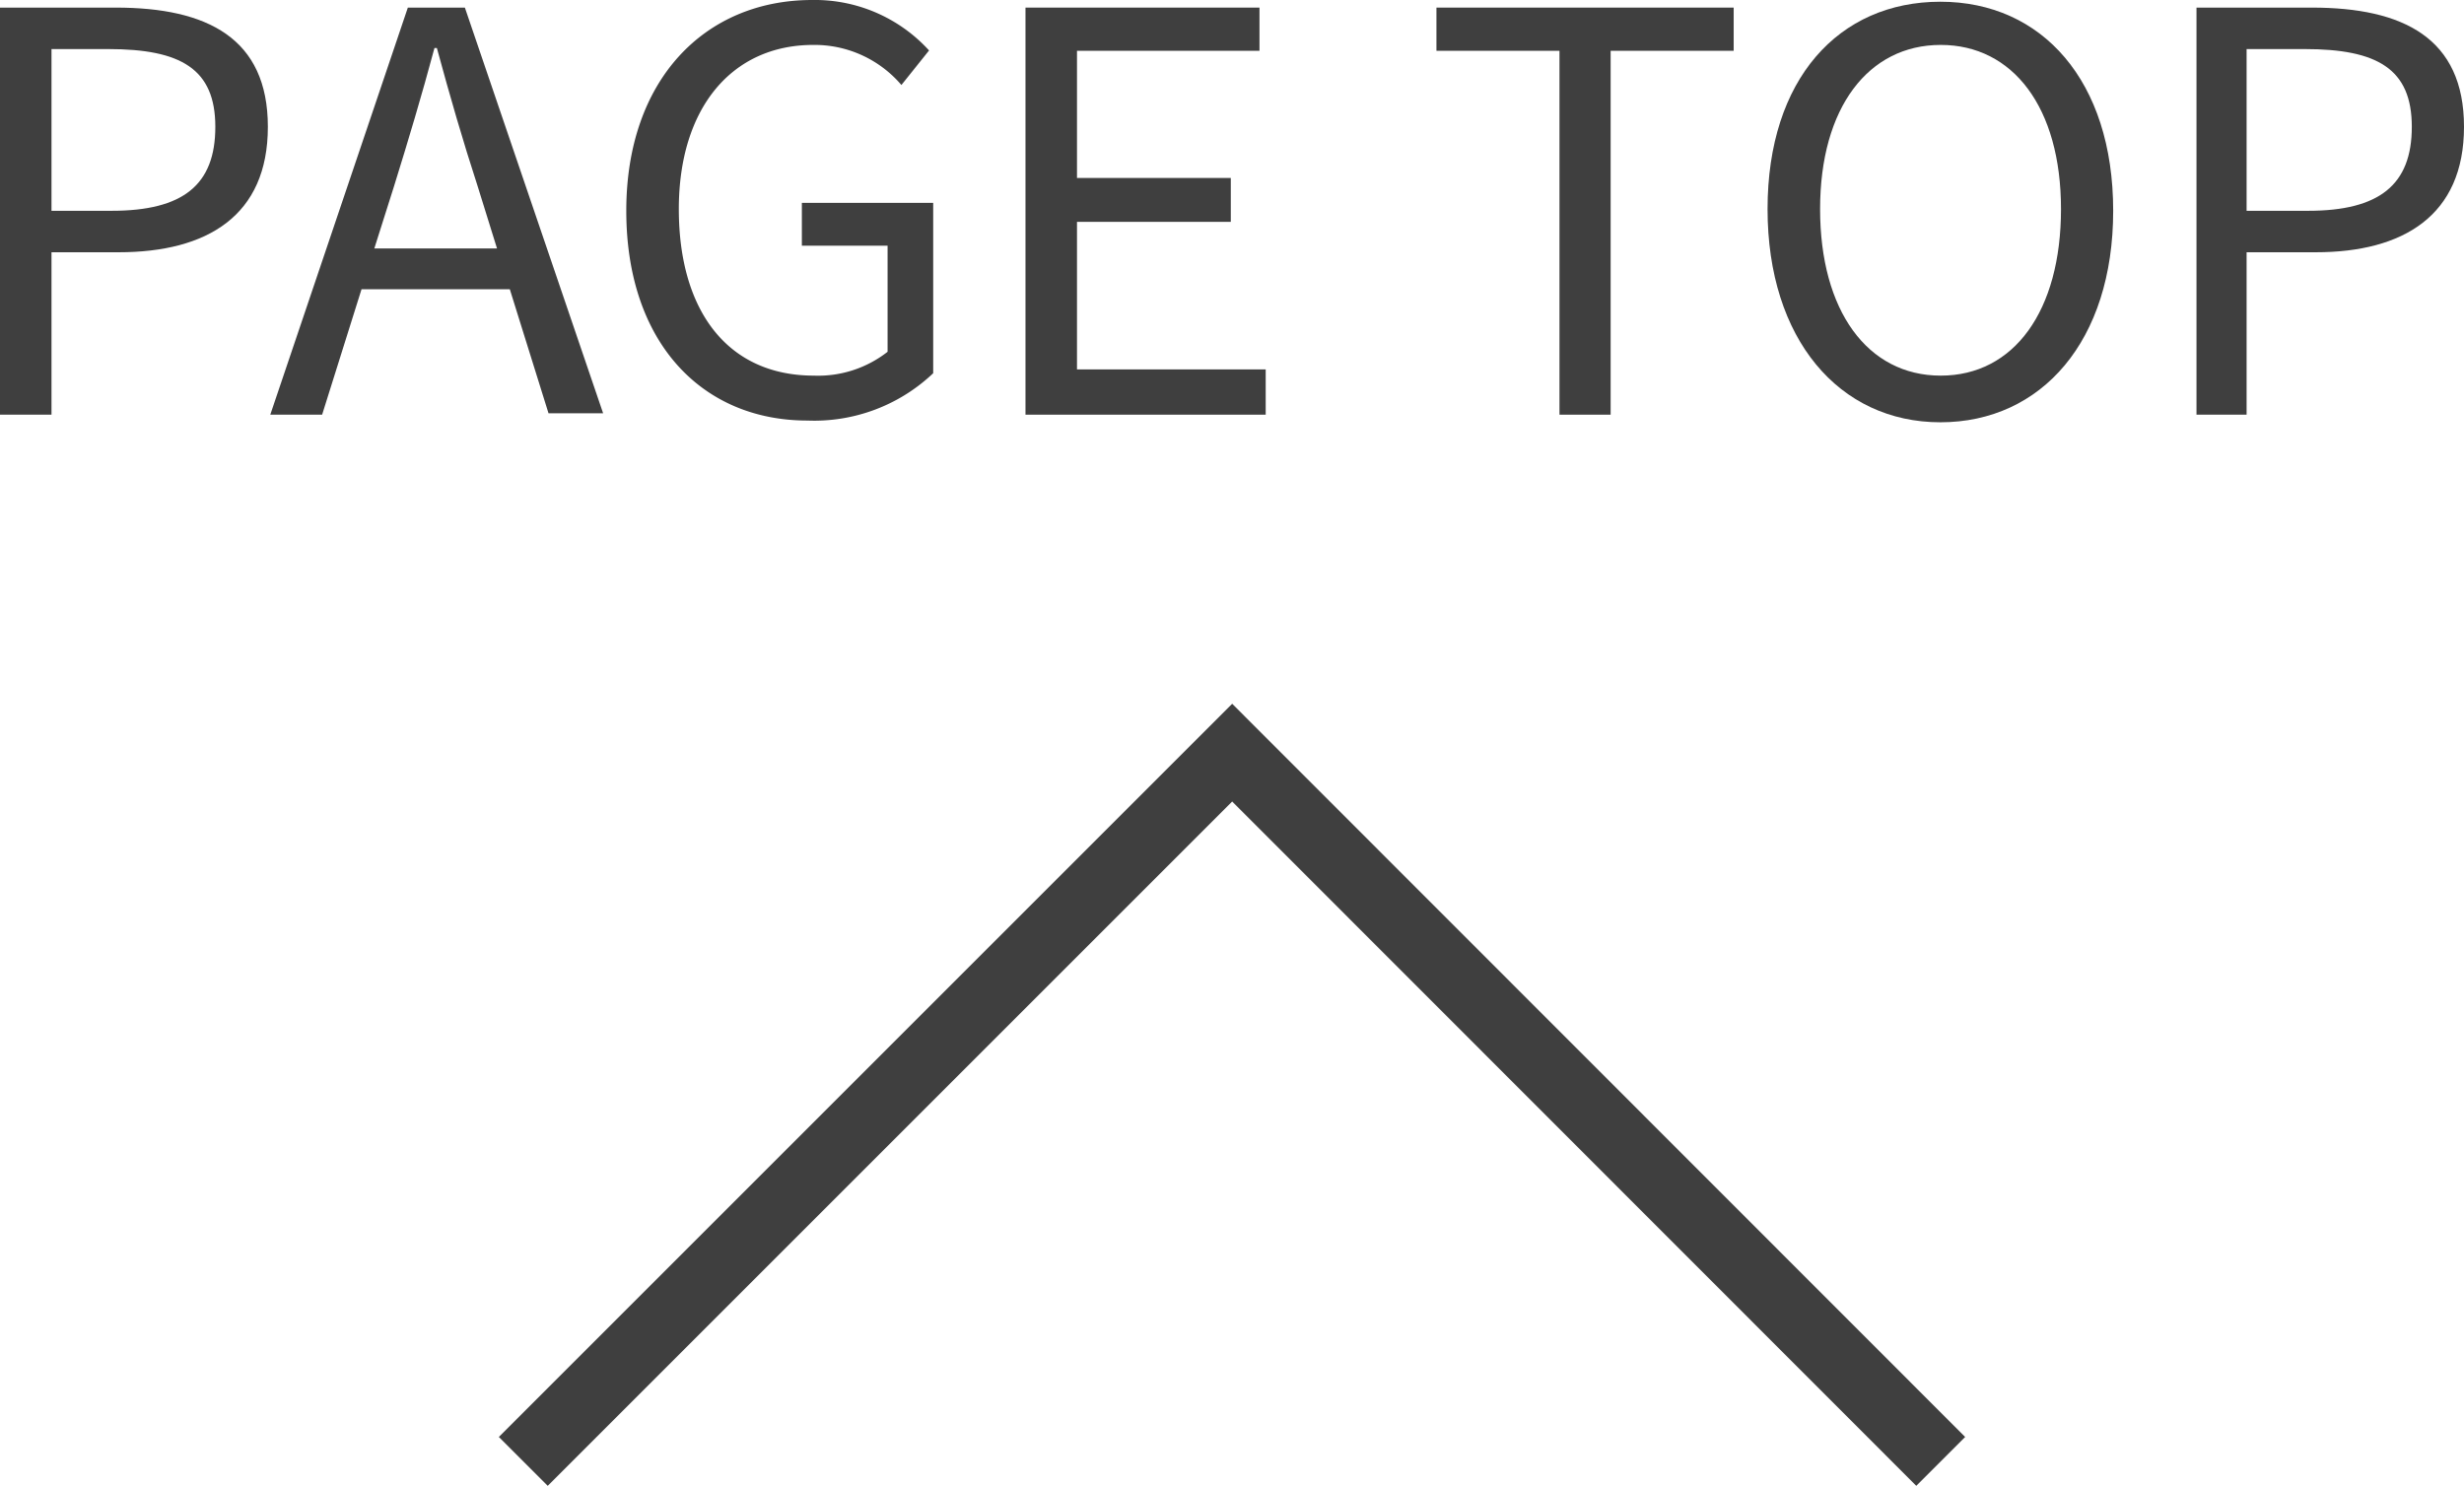
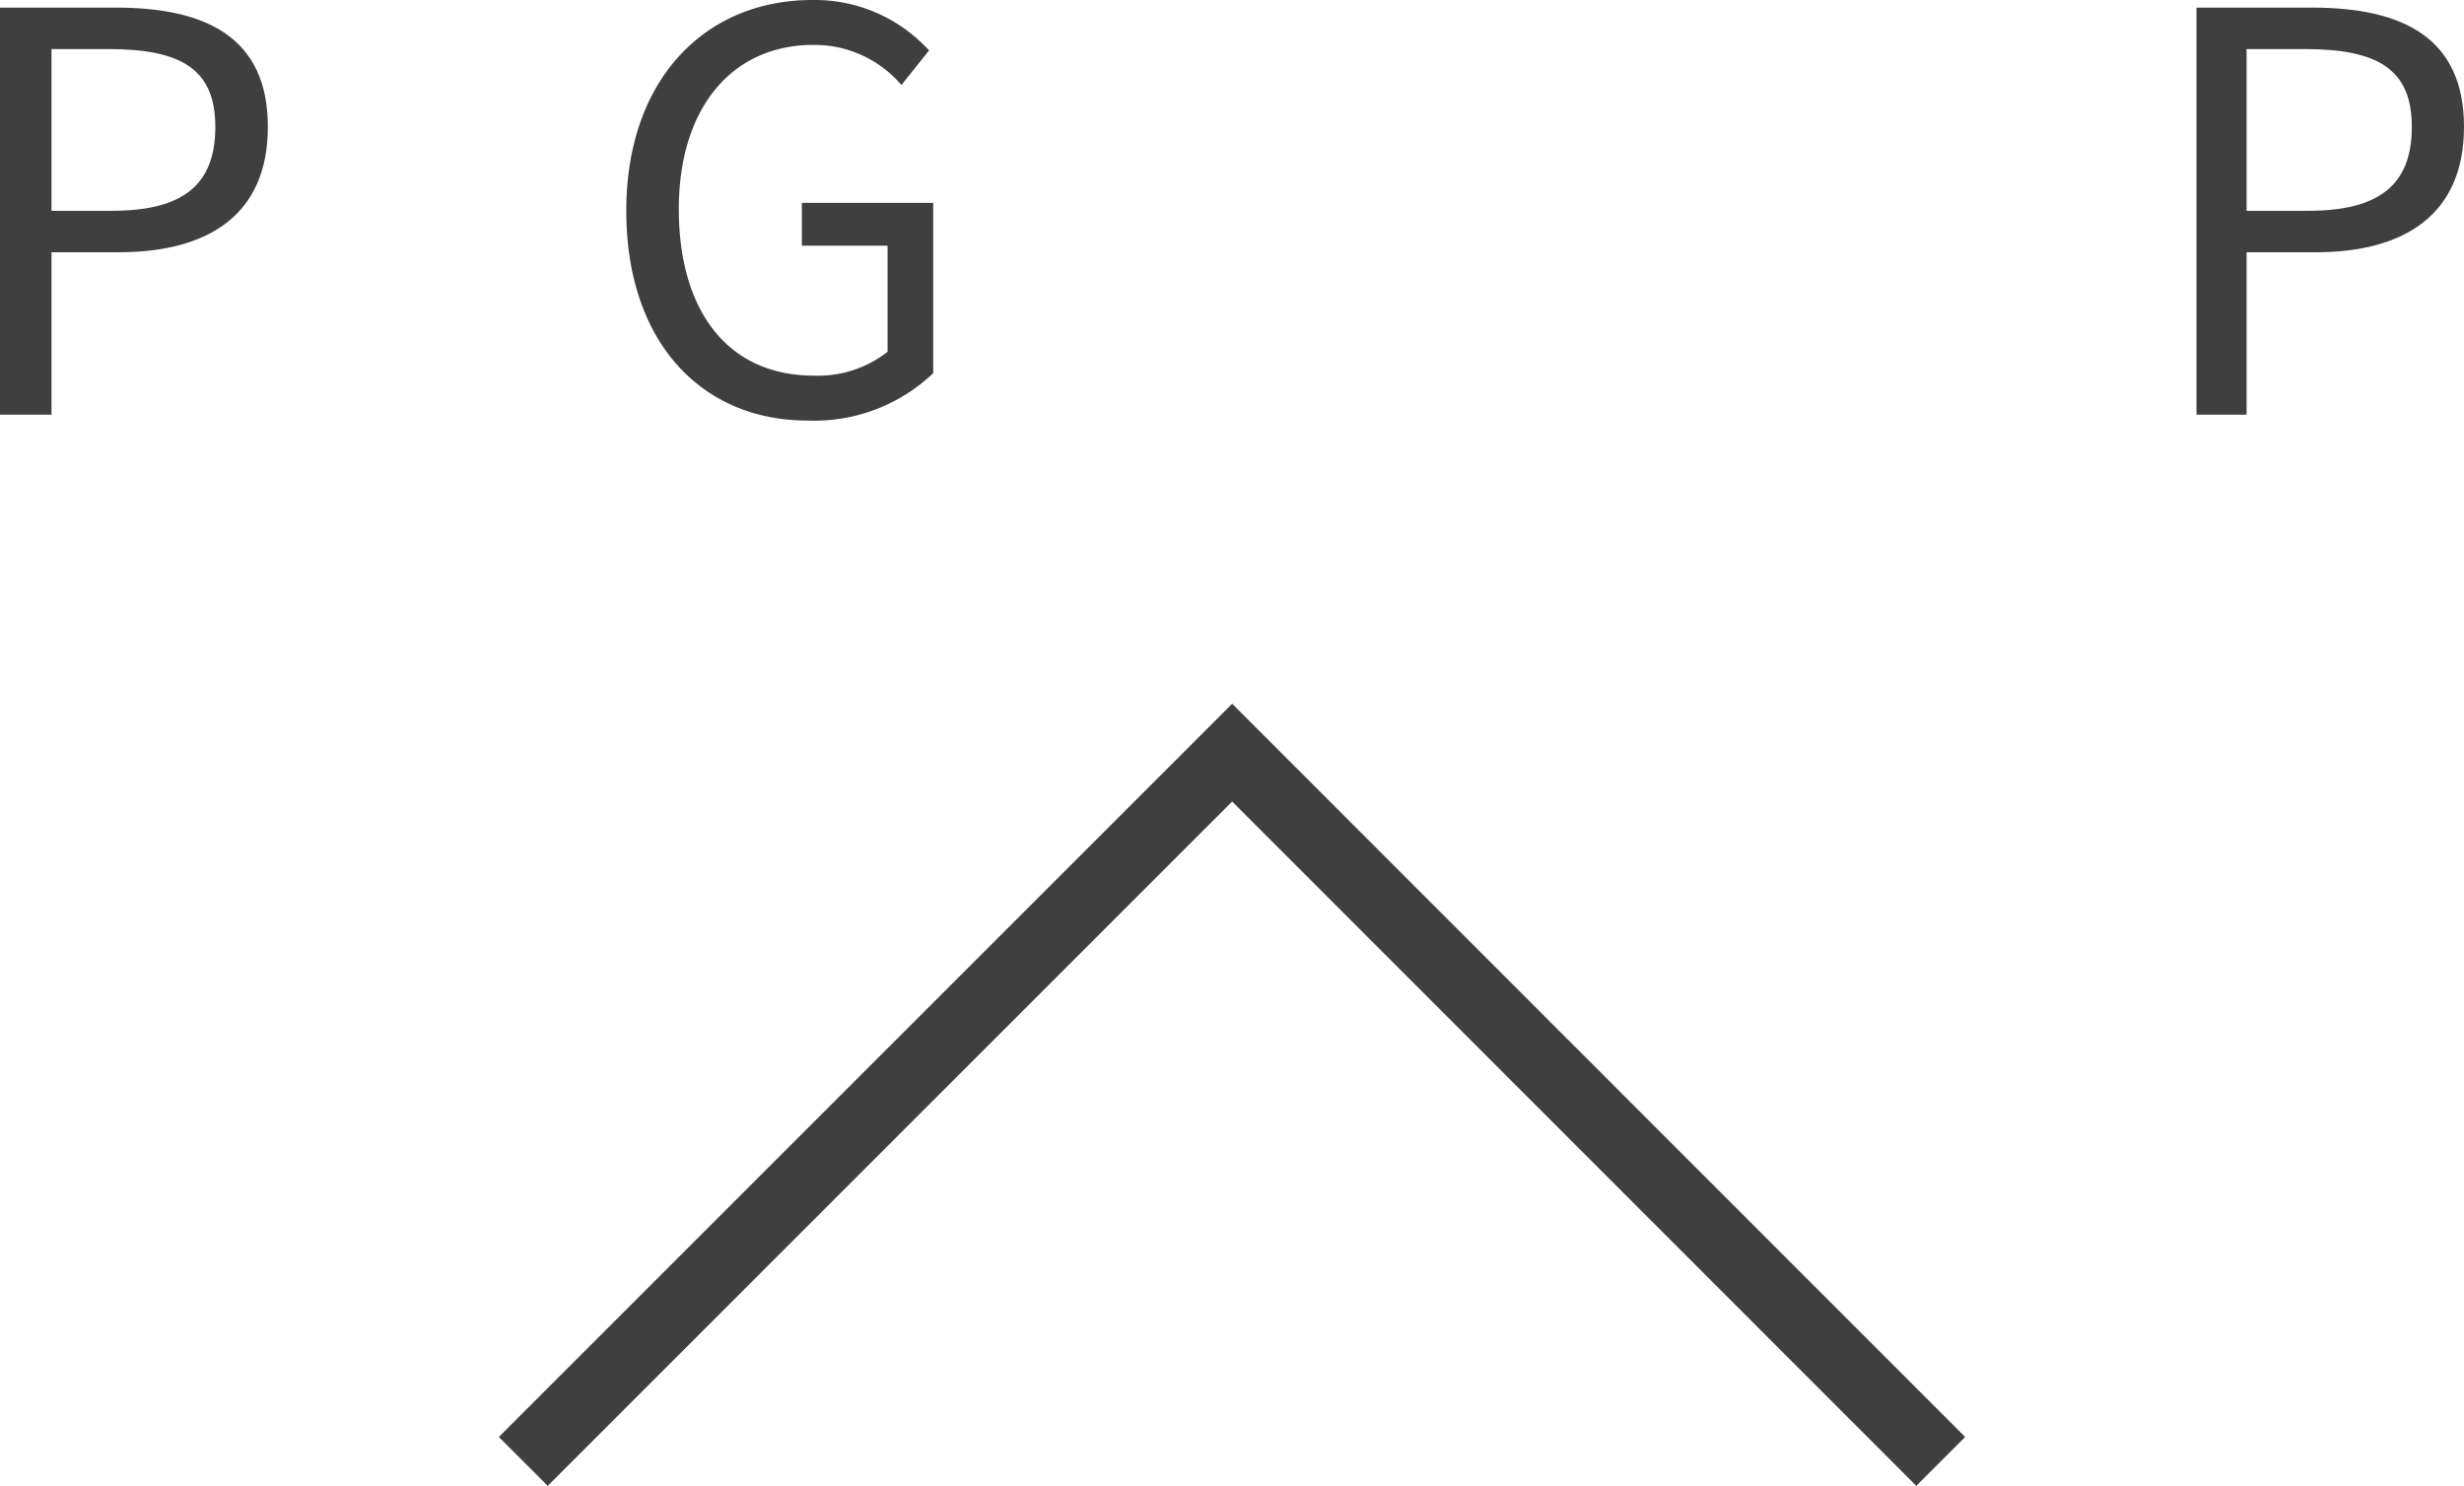
<svg xmlns="http://www.w3.org/2000/svg" viewBox="0 0 71.29 43">
  <defs>
    <style>.cls-1{fill:#3f3f3f;}.cls-2{fill:none;stroke:#3f3f3f;stroke-miterlimit:10;stroke-width:2px;}</style>
  </defs>
  <title>btn-pagetop--pc</title>
  <g id="レイヤー_2" data-name="レイヤー 2">
    <g id="レイヤー_1-2" data-name="レイヤー 1">
      <path class="cls-1" d="M0,.22H3.35c2.64,0,4.4.88,4.4,3.45S6,7.3,3.43,7.3H1.49V12H0ZM3.23,6.1c2.07,0,3-.75,3-2.43s-1-2.25-3.1-2.25H1.49V6.1Z" />
-       <path class="cls-1" d="M14.75,8.37H10.46L9.32,12H7.82L11.8.22h1.65l4,11.74H15.87Zm-.37-1.18-.56-1.8c-.43-1.32-.8-2.6-1.18-4h-.07c-.37,1.38-.75,2.65-1.17,4l-.57,1.8Z" />
      <path class="cls-1" d="M18.12,6.1c0-3.79,2.27-6.1,5.38-6.1a4.47,4.47,0,0,1,3.38,1.46l-.8,1A3.3,3.3,0,0,0,23.53,1.3c-2.35,0-3.89,1.82-3.89,4.75s1.4,4.82,3.91,4.82a3.26,3.26,0,0,0,2.13-.69V7.11H23.2V5.87H27V10.8a5,5,0,0,1-3.64,1.37C20.31,12.17,18.12,9.91,18.12,6.1Z" />
-       <path class="cls-1" d="M29.67.22h6.77V1.47H31.16V5.15h4.45V6.42H31.16v4.27h5.46V12H29.67Z" />
-       <path class="cls-1" d="M45.12,1.47H41.56V.22h8.6V1.47H46.6V12H45.12Z" />
-       <path class="cls-1" d="M51.14,6.05c0-3.76,2.06-6,5-6s5,2.29,5,6.05-2.07,6.12-5,6.12S51.14,9.81,51.14,6.05Zm8.49,0c0-2.94-1.39-4.75-3.48-4.75s-3.49,1.81-3.49,4.75,1.37,4.82,3.49,4.82S59.63,9,59.63,6.05Z" />
      <path class="cls-1" d="M63.55.22h3.34c2.64,0,4.4.88,4.4,3.45S69.53,7.3,67,7.3H65V12H63.55ZM66.78,6.1c2.06,0,3-.75,3-2.43s-1-2.25-3.1-2.25H65V6.1Z" />
      <polyline class="cls-2" points="15.14 42.29 35.65 21.78 56.15 42.29" />
    </g>
  </g>
</svg>